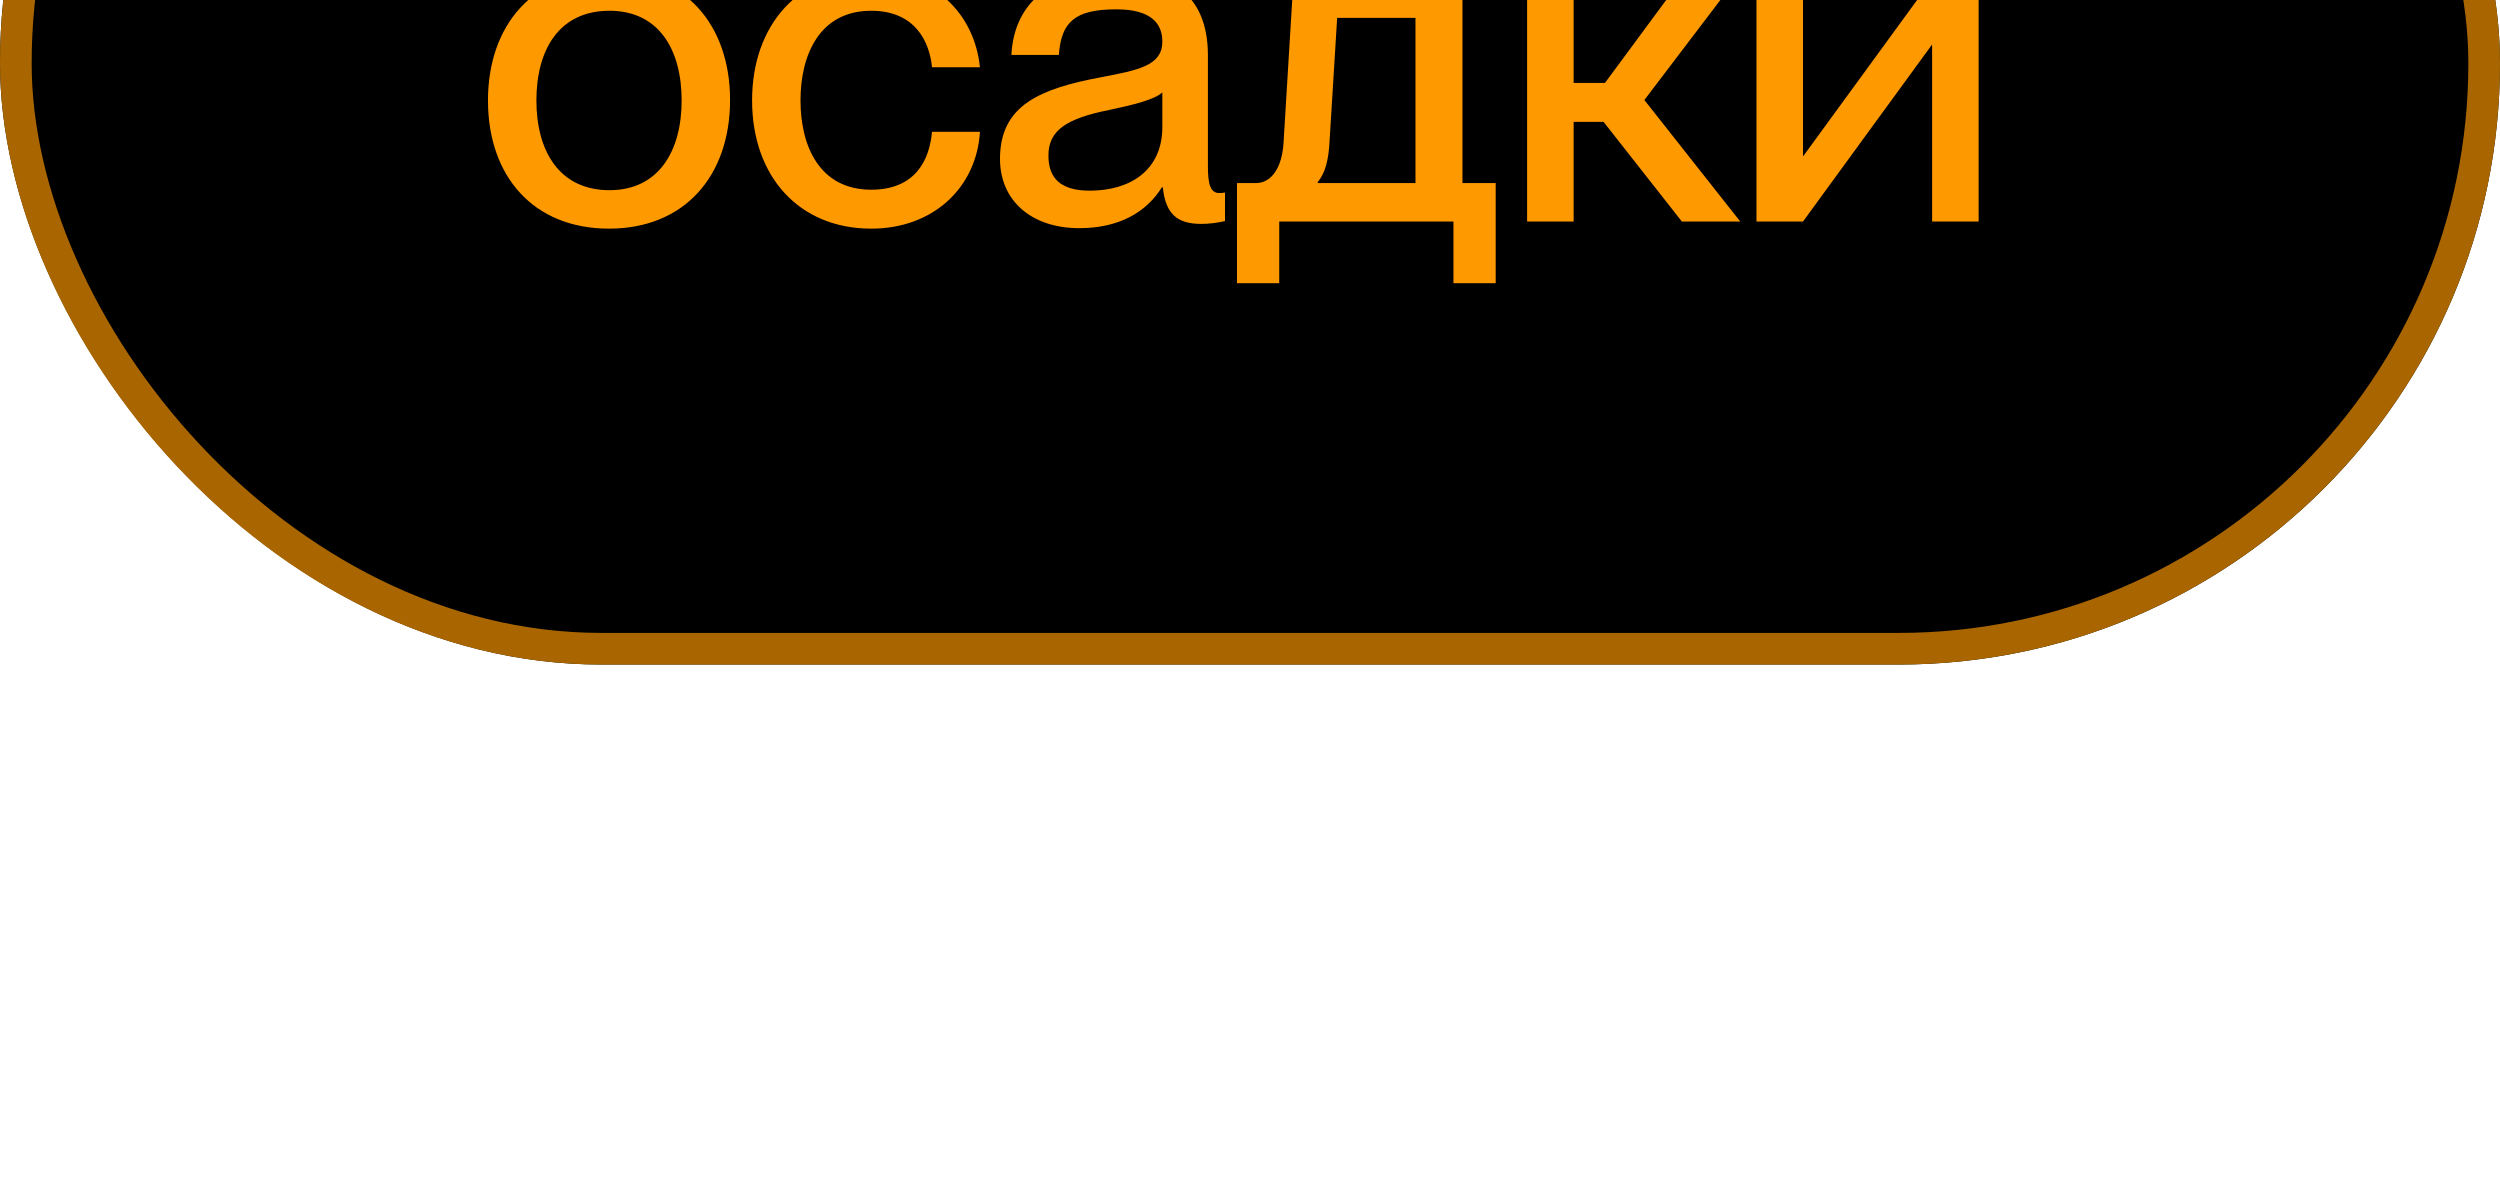
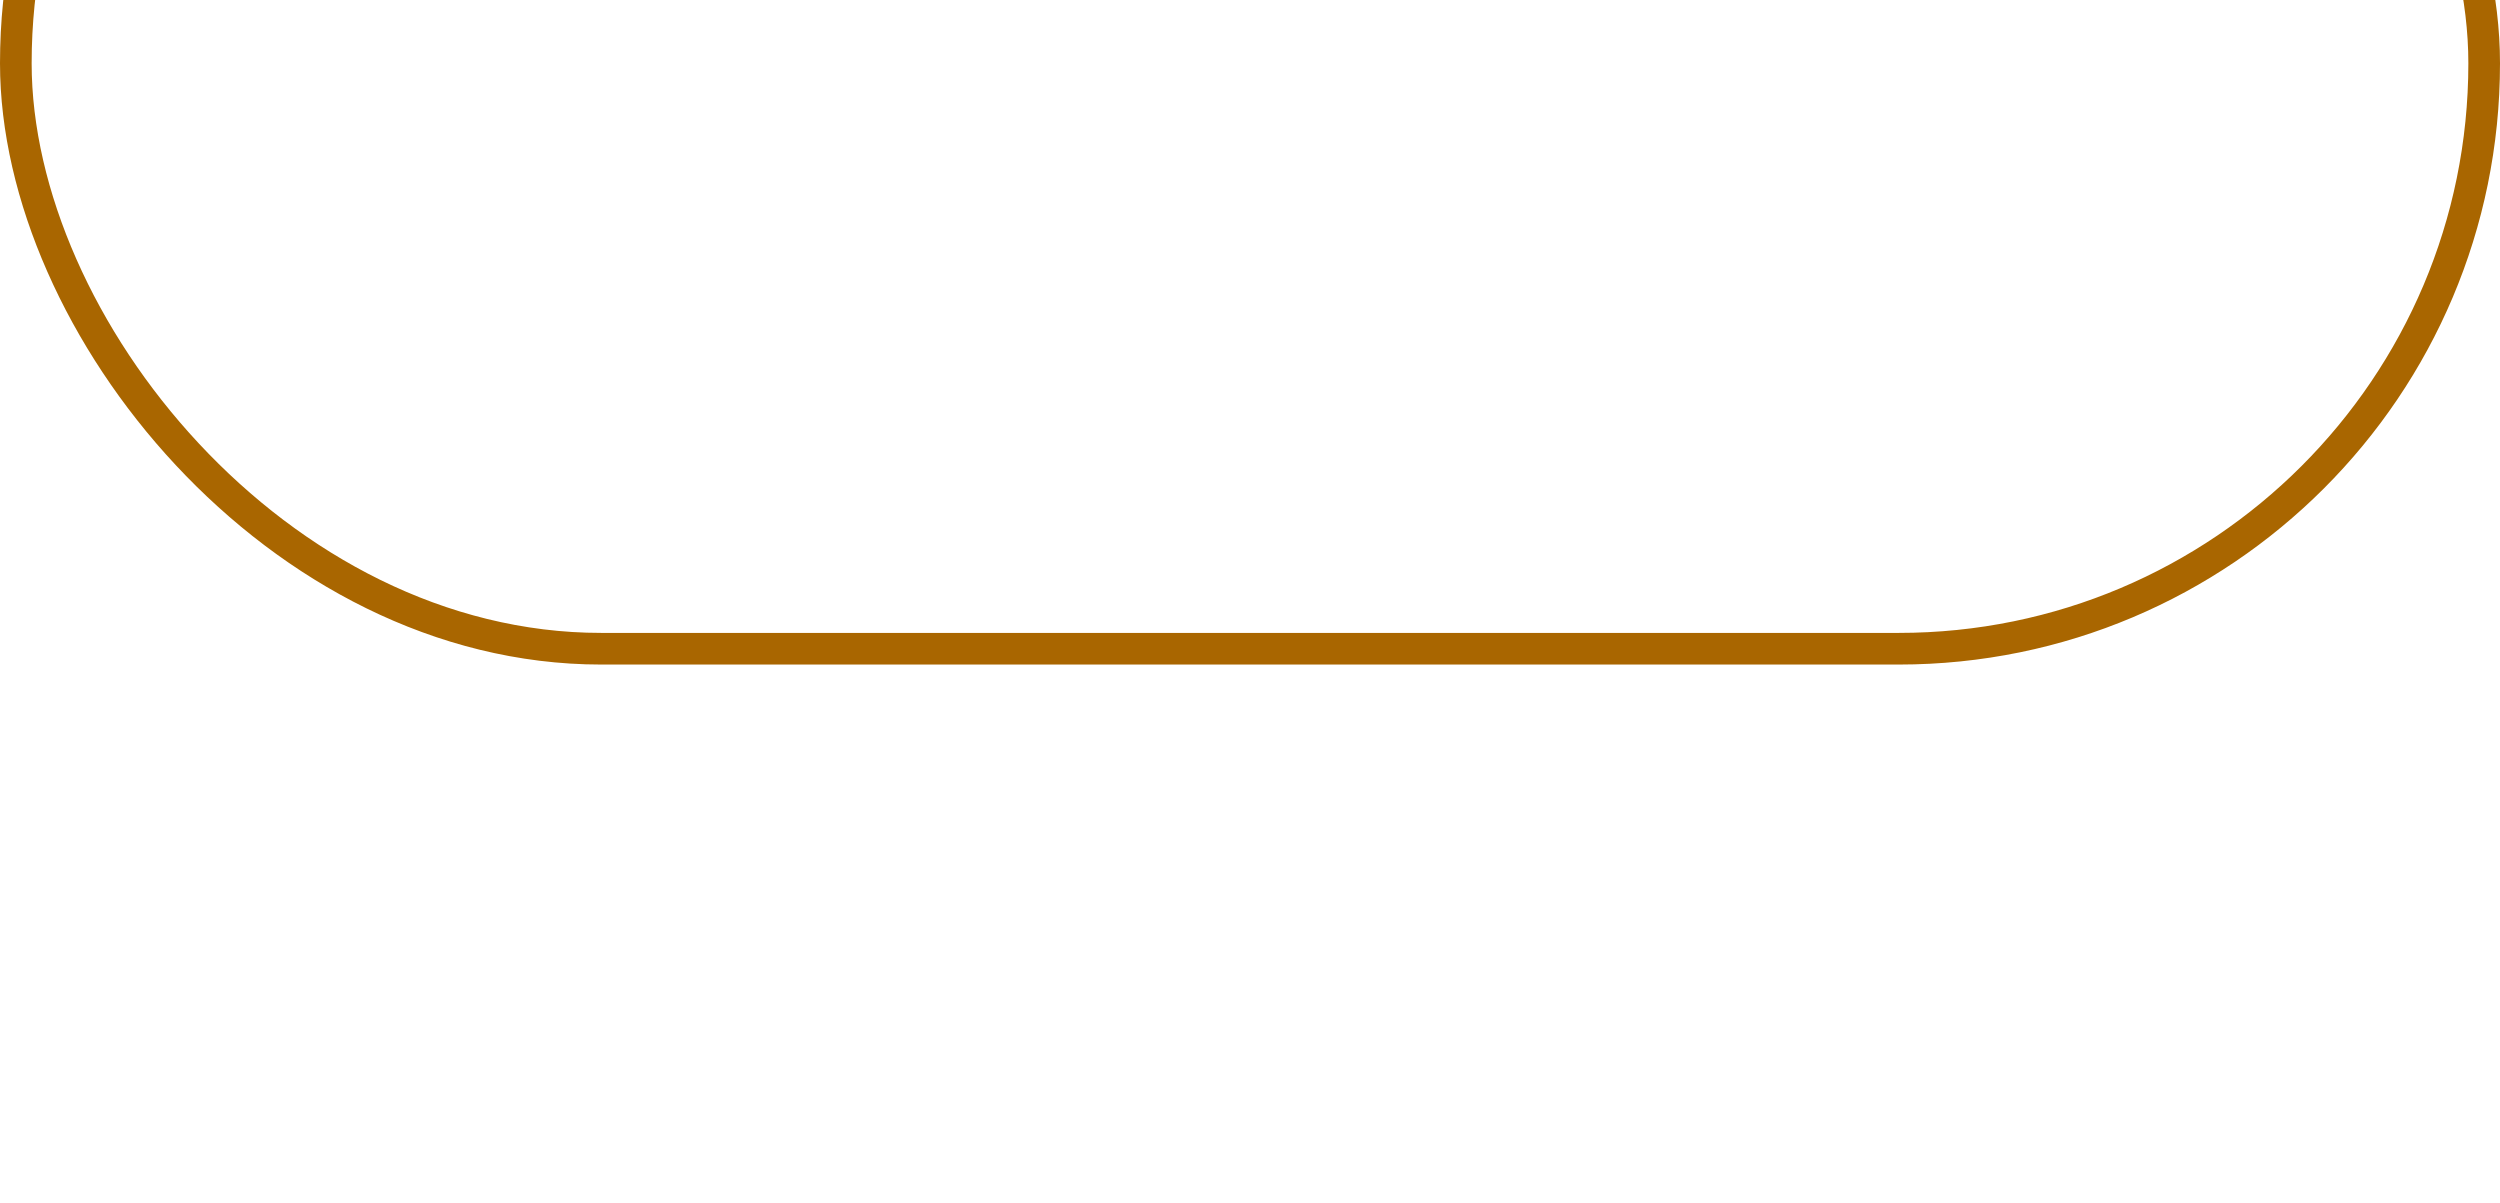
<svg xmlns="http://www.w3.org/2000/svg" width="79" height="38" viewBox="0 0 79 38" fill="none">
  <g filter="url(#filter0_ii_1986_1762)">
-     <rect width="79" height="38" rx="19" fill="black" />
    <rect x="0.5" y="0.5" width="78" height="37" rx="18.5" stroke="#A96600" />
-     <path d="M19.245 24.225C16.86 24.225 15.42 22.575 15.42 20.175C15.42 17.79 16.86 16.11 19.26 16.11C21.63 16.11 23.07 17.775 23.07 20.16C23.07 22.56 21.63 24.225 19.245 24.225ZM16.95 20.175C16.95 21.765 17.67 23.01 19.26 23.01C20.82 23.01 21.54 21.765 21.54 20.175C21.54 18.57 20.82 17.34 19.26 17.34C17.67 17.34 16.95 18.57 16.95 20.175ZM27.531 24.225C25.251 24.225 23.766 22.575 23.766 20.175C23.766 17.775 25.251 16.125 27.516 16.125C29.481 16.125 30.786 17.4 30.966 19.125H29.451C29.376 18.33 28.926 17.34 27.531 17.34C25.896 17.34 25.296 18.735 25.296 20.175C25.296 21.615 25.896 22.995 27.531 22.995C28.941 22.995 29.376 22.035 29.451 21.165H30.966C30.861 22.92 29.496 24.225 27.531 24.225ZM34.105 24.21C32.575 24.21 31.6 23.325 31.6 22.02C31.6 20.31 32.89 19.8 34.795 19.44C35.995 19.215 36.73 19.065 36.73 18.315C36.73 17.76 36.4 17.295 35.275 17.295C33.94 17.295 33.535 17.715 33.46 18.735H31.96C32.035 17.265 32.995 16.11 35.335 16.11C36.91 16.11 38.17 16.77 38.17 18.75V22.26C38.17 22.815 38.245 23.1 38.53 23.1C38.575 23.1 38.62 23.1 38.71 23.085V23.985C38.455 24.045 38.2 24.075 37.96 24.075C37.225 24.075 36.835 23.79 36.745 22.92H36.715C36.22 23.715 35.35 24.21 34.105 24.21ZM33.13 21.915C33.13 22.635 33.52 23.025 34.435 23.025C35.755 23.025 36.73 22.35 36.73 21.015V19.92C36.49 20.145 35.83 20.31 35.05 20.475C33.7 20.745 33.13 21.12 33.13 21.915ZM39.089 25.95V22.785H39.689C40.199 22.785 40.514 22.26 40.559 21.525L40.874 16.35H46.214V22.785H47.264V25.95H45.929V24H40.424V25.95H39.089ZM41.639 22.785H44.729V17.565H42.254L42.014 21.465C41.984 22.05 41.879 22.47 41.639 22.755V22.785ZM53.147 24L50.672 20.85H49.727V24H48.257V16.35H49.727V19.62H50.717L53.132 16.35H54.857L51.962 20.16L54.992 24H53.147ZM55.505 24V16.35H56.975V21.945L61.055 16.35H62.525V24H61.055V18.405L56.975 24H55.505Z" fill="#FF9900" />
  </g>
  <defs>
    <filter id="filter0_ii_1986_1762" x="0" y="-17" width="79" height="55" filterUnits="userSpaceOnUse" color-interpolation-filters="sRGB">
      <feFlood flood-opacity="0" result="BackgroundImageFix" />
      <feBlend mode="normal" in="SourceGraphic" in2="BackgroundImageFix" result="shape" />
      <feColorMatrix in="SourceAlpha" type="matrix" values="0 0 0 0 0 0 0 0 0 0 0 0 0 0 0 0 0 0 127 0" result="hardAlpha" />
      <feOffset />
      <feGaussianBlur stdDeviation="10" />
      <feComposite in2="hardAlpha" operator="arithmetic" k2="-1" k3="1" />
      <feColorMatrix type="matrix" values="0 0 0 0 1 0 0 0 0 0.6 0 0 0 0 0 0 0 0 0.4 0" />
      <feBlend mode="normal" in2="shape" result="effect1_innerShadow_1986_1762" />
      <feColorMatrix in="SourceAlpha" type="matrix" values="0 0 0 0 0 0 0 0 0 0 0 0 0 0 0 0 0 0 127 0" result="hardAlpha" />
      <feOffset dy="-17" />
      <feGaussianBlur stdDeviation="15" />
      <feComposite in2="hardAlpha" operator="arithmetic" k2="-1" k3="1" />
      <feColorMatrix type="matrix" values="0 0 0 0 1 0 0 0 0 0.6 0 0 0 0 0 0 0 0 0.3 0" />
      <feBlend mode="normal" in2="effect1_innerShadow_1986_1762" result="effect2_innerShadow_1986_1762" />
    </filter>
  </defs>
</svg>